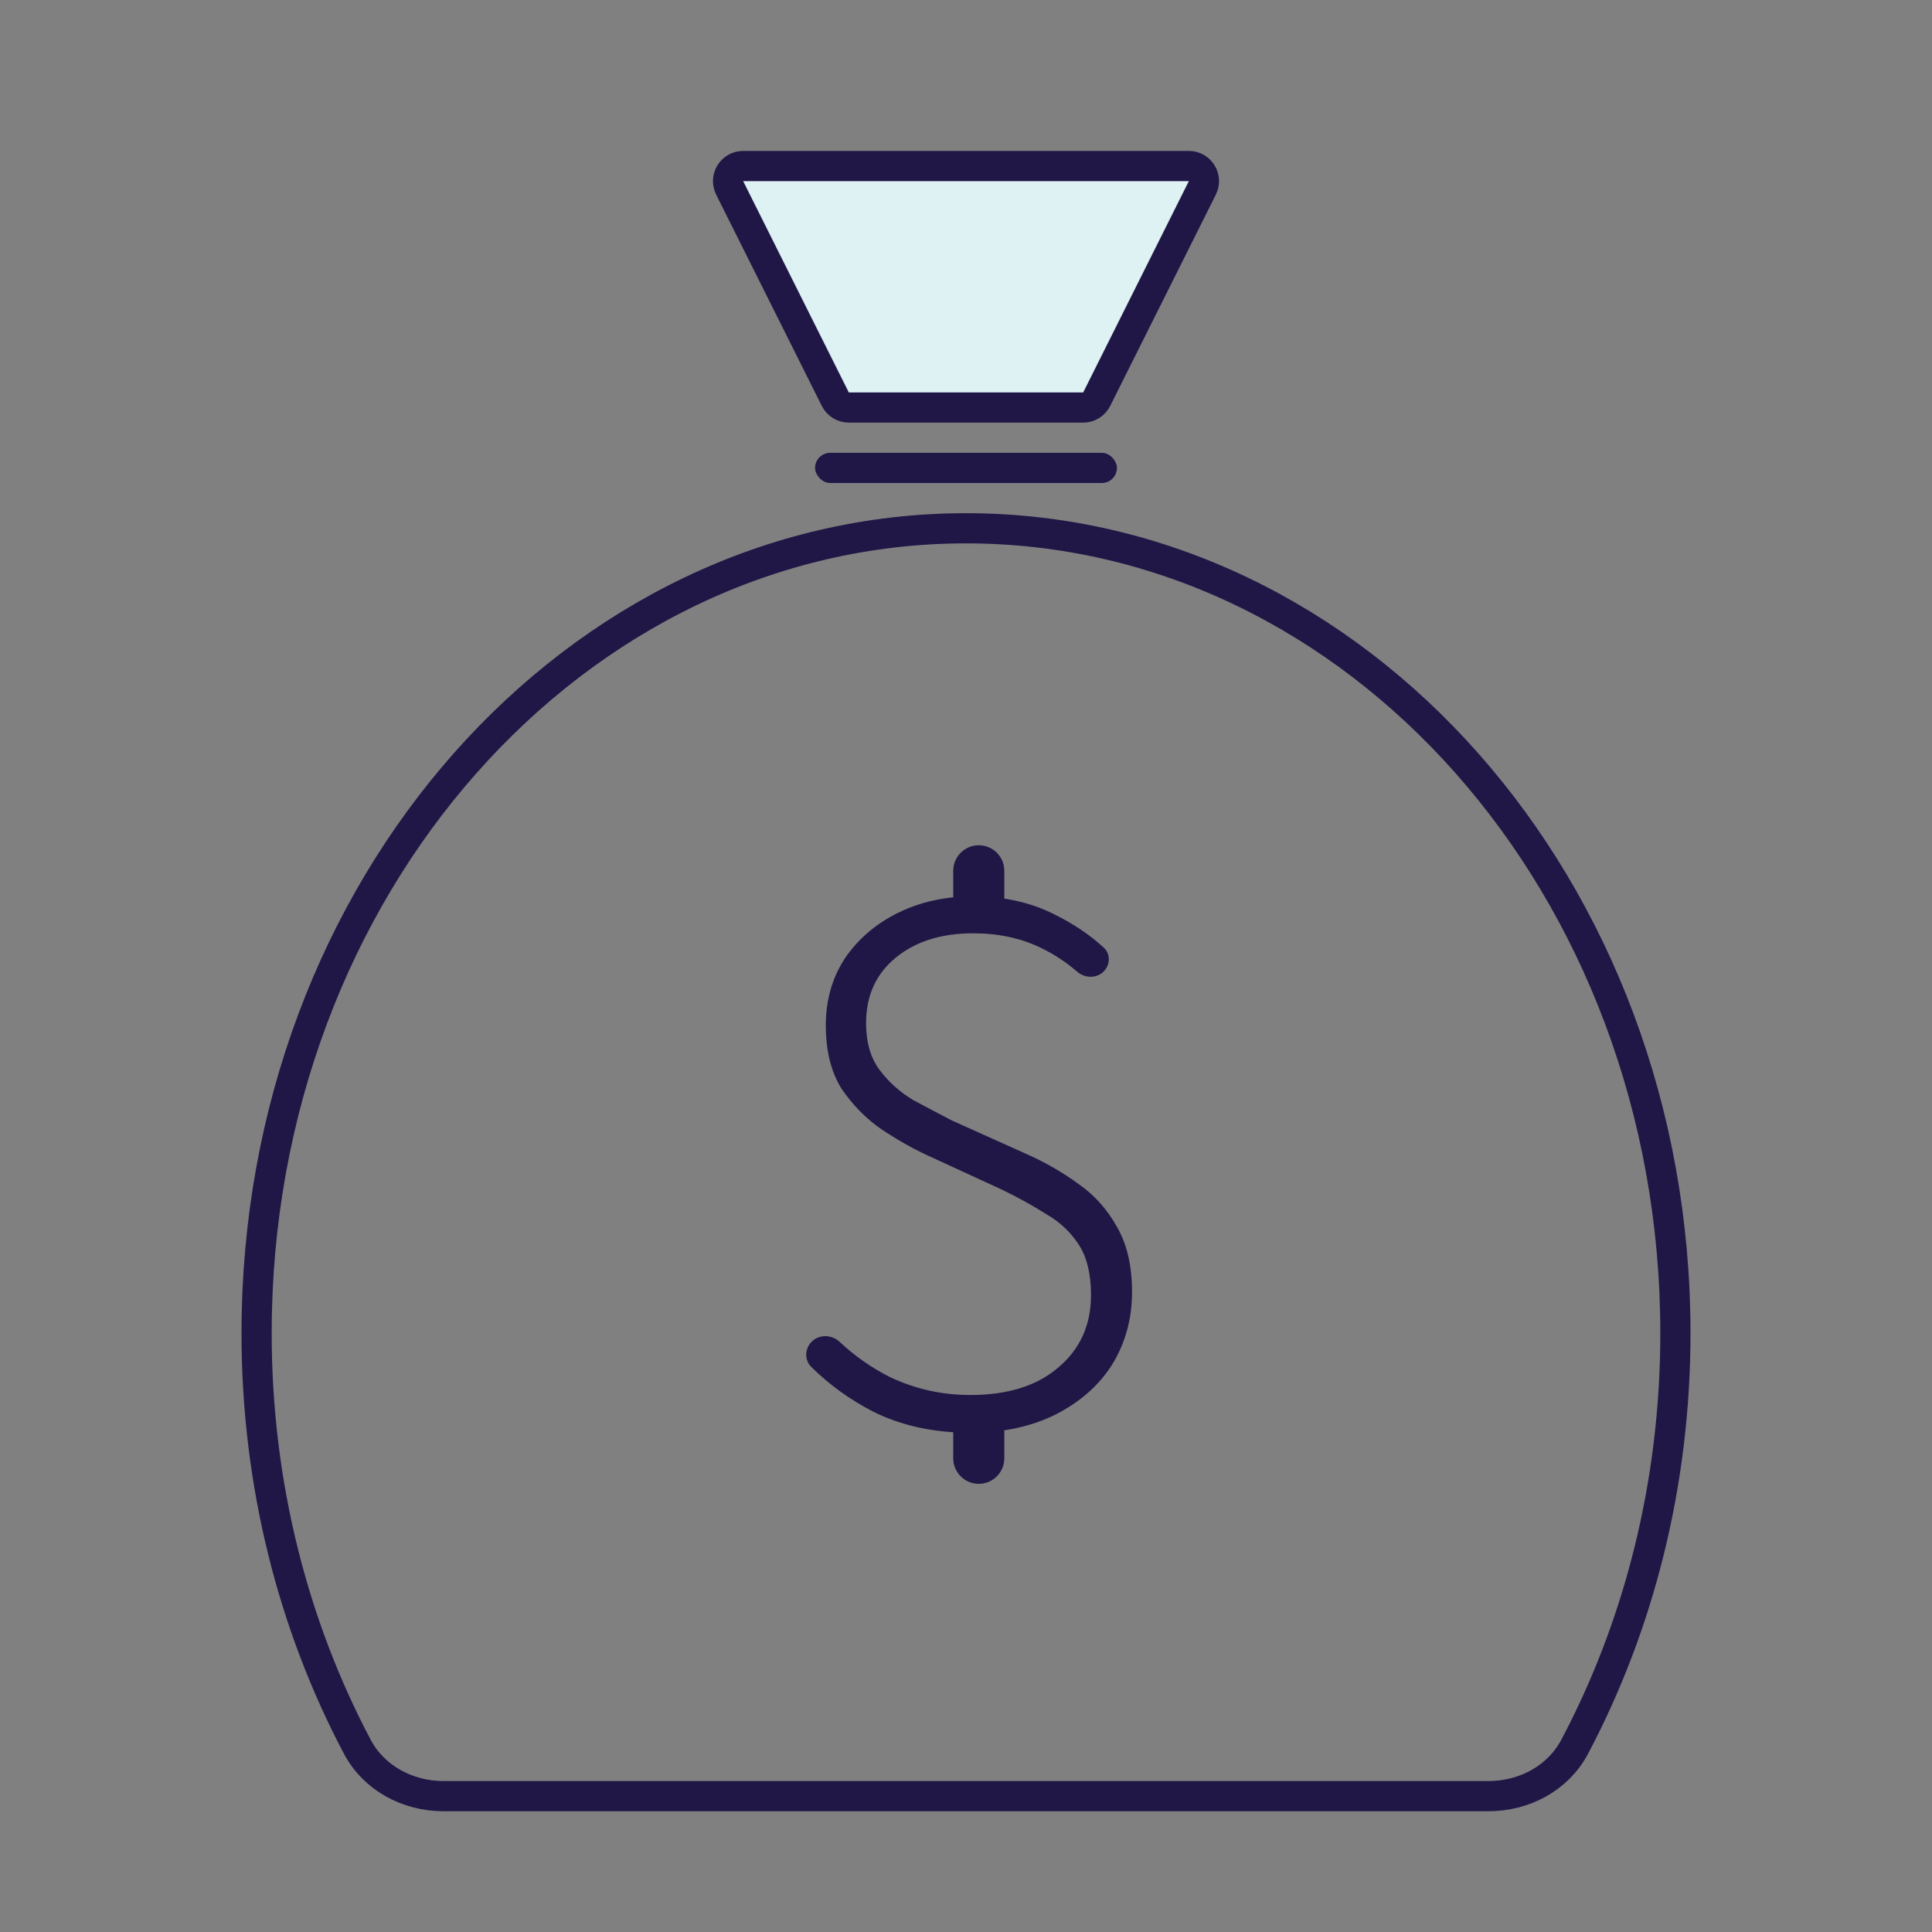
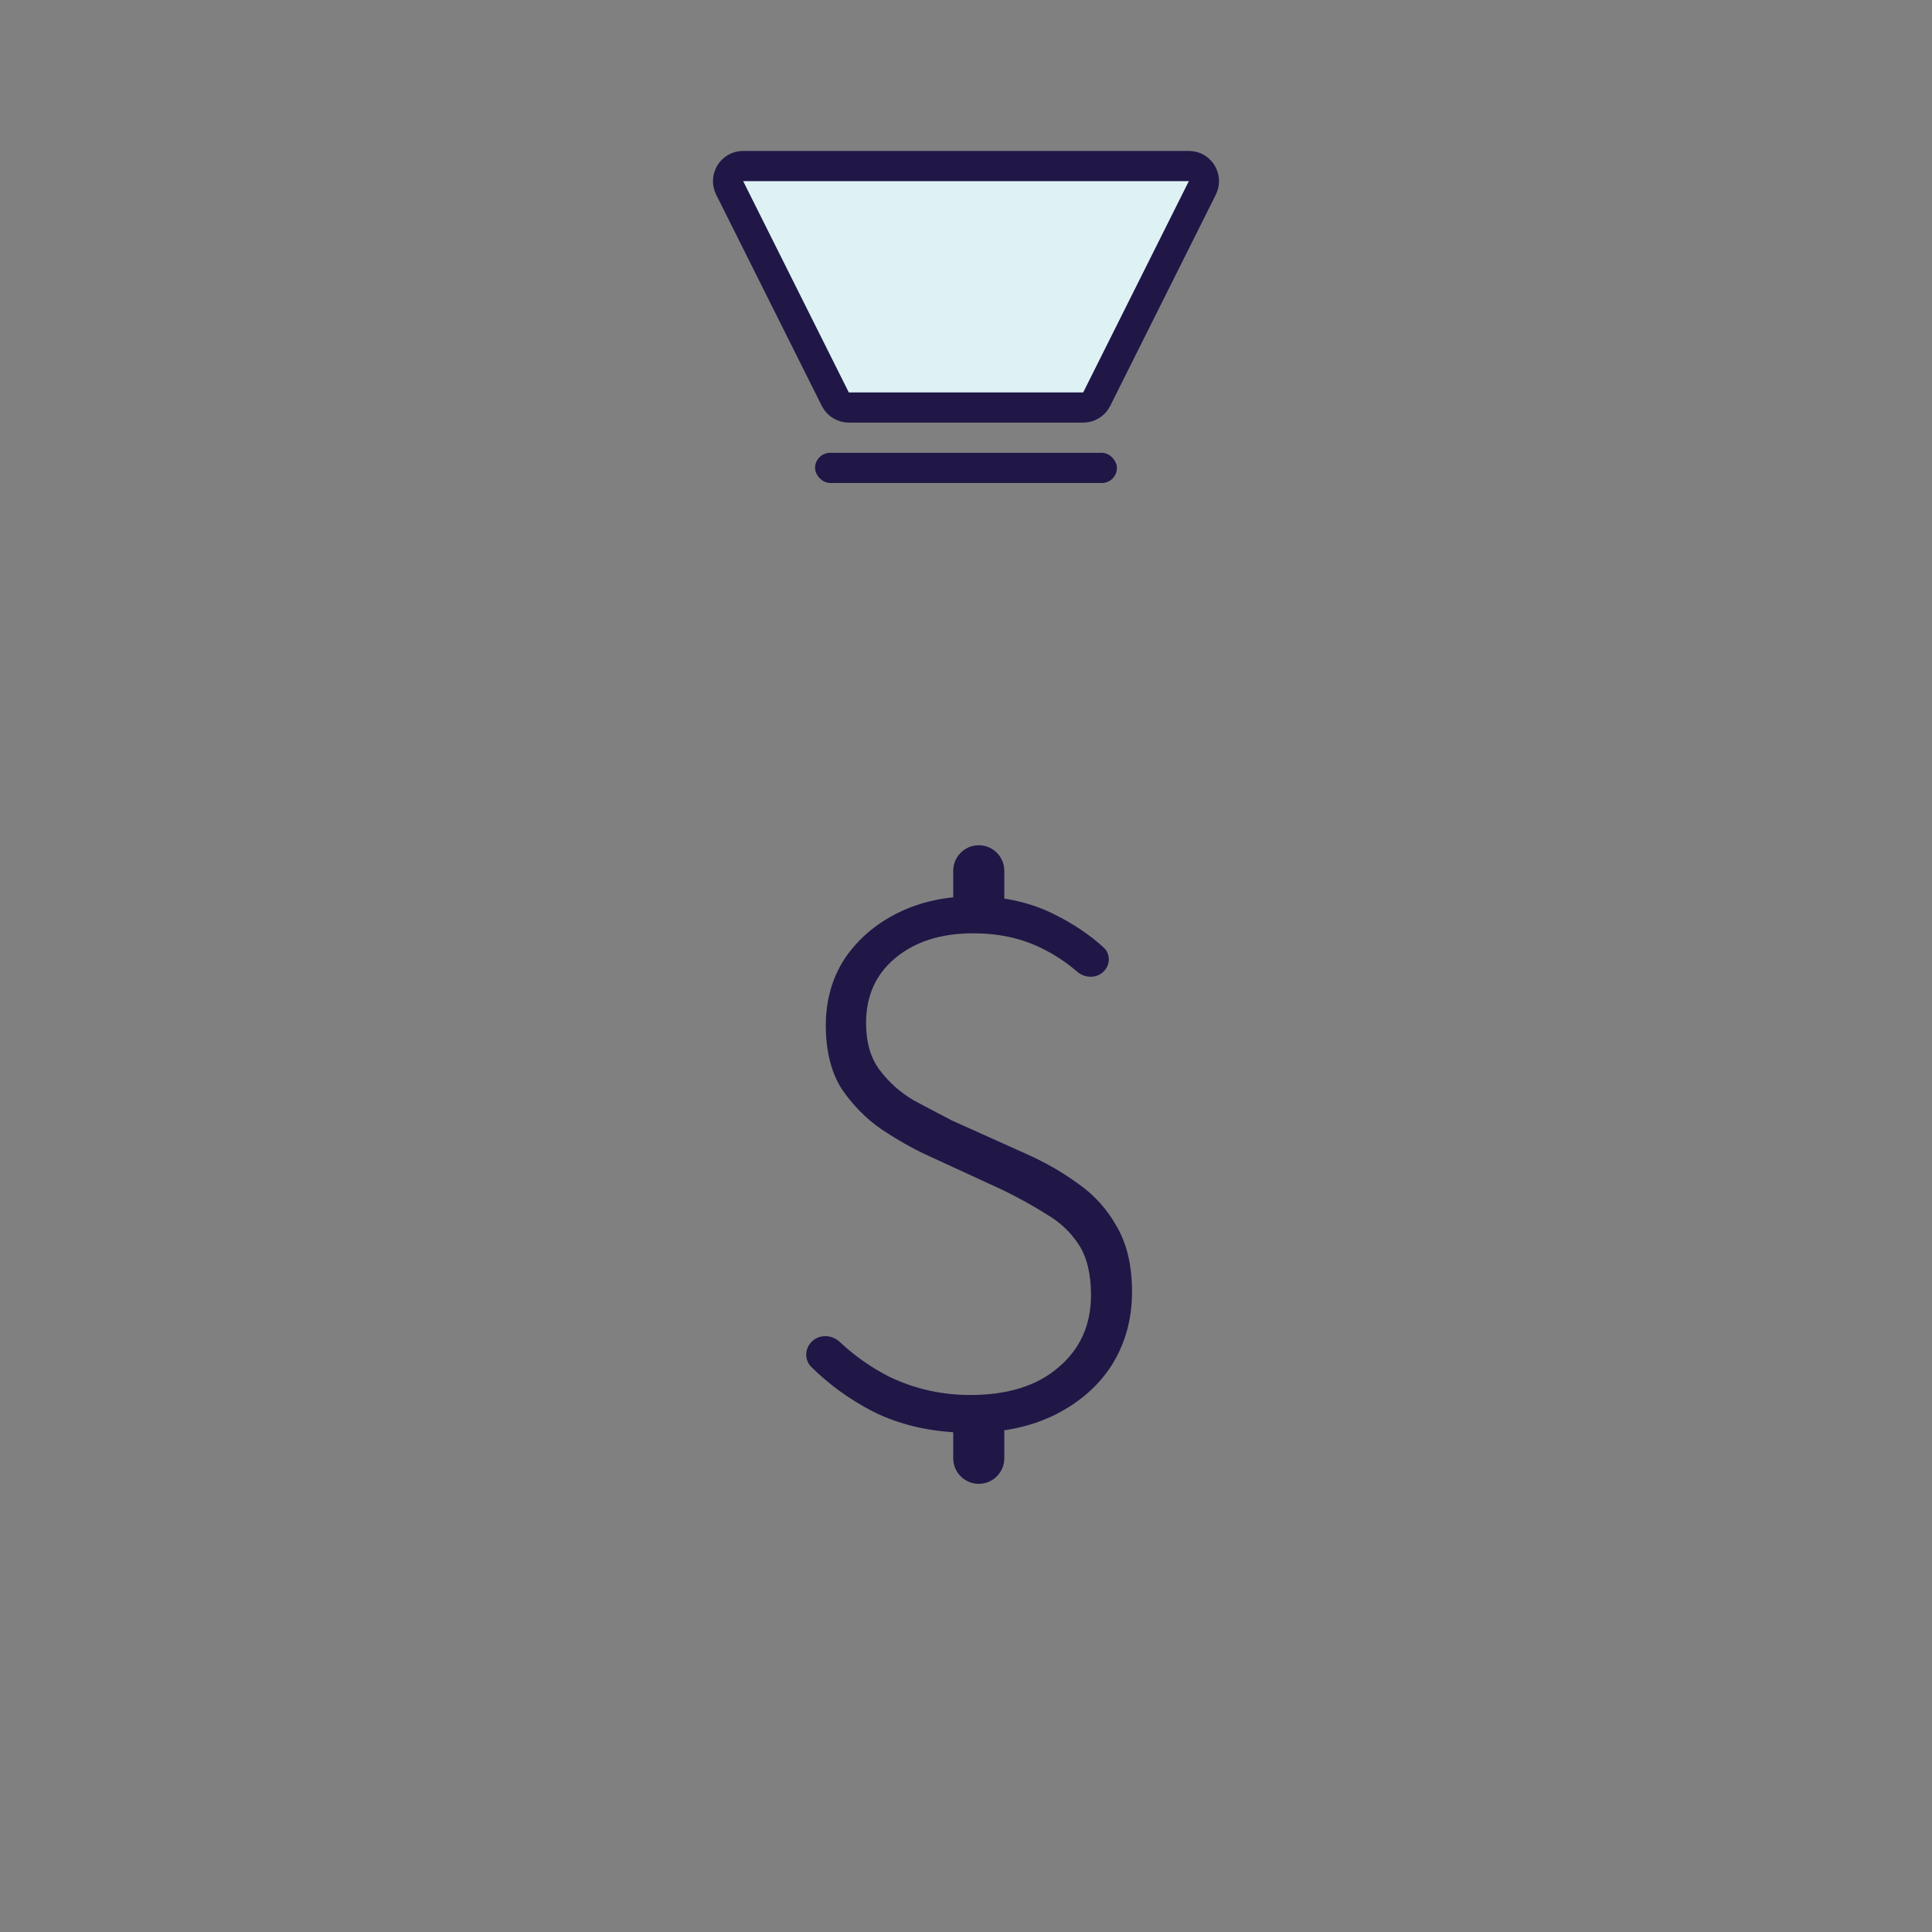
<svg xmlns="http://www.w3.org/2000/svg" width="64" height="64" viewBox="0 0 64 64" fill="none">
  <rect x="0" y="0" width="64" height="64" fill="#808080" stroke="none" />
-   <path d="M55.5 44.162C55.5 49.176 54.28 53.864 52.162 57.866C51.618 58.893 50.509 59.5 49.303 59.5H49.258H49.212H49.167H49.121H49.075H49.03H48.984H48.938H48.893H48.847H48.801H48.755H48.709H48.663H48.618H48.572H48.526H48.48H48.433H48.387H48.341H48.295H48.249H48.203H48.156H48.11H48.064H48.017H47.971H47.925H47.878H47.832H47.785H47.739H47.692H47.646H47.599H47.552H47.506H47.459H47.413H47.366H47.319H47.272H47.226H47.179H47.132H47.085H47.038H46.992H46.945H46.898H46.851H46.804H46.757H46.71H46.663H46.617H46.569H46.523H46.476H46.429H46.382H46.335H46.288H46.241H46.194H46.147H46.099H46.052H46.005H45.958H45.911H45.864H45.817H45.77H45.723H45.676H45.629H45.582H45.535H45.487H45.44H45.393H45.346H45.299H45.252H45.205H45.158H45.111H45.064H45.017H44.97H44.923H44.876H44.829H44.782H44.734H44.688H44.641H44.593H44.547H44.5H44.453H44.406H44.359H44.312H44.265H44.218H44.171H44.124H44.077H44.031H43.984H43.937H43.89H43.843H43.797H43.75H43.703H43.656H43.61H43.563H43.517H43.47H43.423H43.377H43.33H43.284H43.237H43.191H43.144H43.098H43.051H43.005H42.959H42.912H42.866H42.82H42.774H42.727H42.681H42.635H42.589H42.543H42.497H42.451H42.405H42.359H42.313H42.267H42.221H42.176H42.13H42.084H42.038H41.993H41.947H41.901H41.856H41.81H41.765H41.72H41.674H41.629H41.584H41.538H41.493H41.448H41.403H41.358H41.313H41.268H41.223H41.178H41.133H41.088H41.044H40.999H40.954H40.91H40.865H40.821H40.776H40.732H40.688H40.643H40.599H40.555H40.511H40.467H40.423H40.379H40.335H40.291H40.247H40.204H40.16H40.116H40.073H40.029H39.986H39.943H39.899H39.856H39.813H39.77H39.727H39.684H39.641H39.598H39.555H39.512H39.47H39.427H39.385H39.342H39.3H39.258H39.215H39.173H39.131H39.089H39.047H39.005H38.963H38.922H38.88H38.838H38.797H38.755H38.714H38.673H38.632H38.59H38.549H38.508H38.468H38.427H38.386H38.345H38.305H38.264H38.224H38.184H38.143H38.103H38.063H38.023H37.983H37.943H37.904H37.864H37.824H37.785H37.745H37.706H37.667H37.628H37.589H37.55H37.511H37.472H37.434H37.395H37.357H37.318H37.28H37.242H37.204H37.166H37.128H37.09H37.052H37.015H36.977H36.94H36.902H36.865H36.828H36.791H36.754H36.717H36.681H36.644H36.608H36.571H36.535H36.499H36.462H36.426H36.391H36.355H36.319H36.284H36.248H36.213H36.178H36.143H36.108H36.073H36.038H36.003H35.969H35.934H35.9H35.866H35.832H35.798H35.764H35.73H35.696H35.663H35.629H35.596H35.563H35.53H35.497H35.464H35.431H35.399H35.367H35.334H35.302H35.27H35.238H35.206H35.174H35.143H35.111H35.08H35.049H35.018H34.987H34.956H34.925H34.895H34.864H34.834H34.804H34.774H34.744H34.714H34.685H34.655H34.626H34.596H34.567H34.538H34.51H34.481H34.452H34.424H34.396H34.367H34.34H34.312H34.284H34.256H34.229H34.202H34.174H34.147H34.12H34.094H34.067H34.041H34.014H33.988H33.962H33.936H33.911H33.885H33.86H33.834H33.809H33.784H33.76H33.735H33.71H33.686H33.662H33.638H33.614H33.59H33.566H33.543H33.52H33.497H33.474H33.451H33.428H33.406H33.383H33.361H33.339H33.317H33.295H33.274H33.253H33.231H33.21H33.189H33.169H33.148H33.128H33.107H33.087H33.067H33.048H33.028H33.009H32.989H32.97H32.952H32.933H32.914H32.896H32.878H32.859H32.842H32.824H32.806H32.789H32.772H32.755H32.738H32.721H32.705H32.688H32.672H32.656H32.641H32.625H32.61H32.594H32.579H32.564H32.55H32.535H32.521H32.507H32.493H32.479H32.465H32.452H32.439H32.426H32.413H32.4H32.388H32.375H32.363H32.351H32.34H32.328H32.317H32.306H32.294H32.284H32.273H32.263H32.253H32.242H32.233H32.223H32.214H32.205H32.195H32.187H32.178H32.169H32.161H32.153H32.145H32.138H32.13H32.123H32.116H32.109H32.102H32.096H32.09H32.084H32.078H32.072H32.067H32.062H32.057H32.052H32.047H32.043H32.039H32.035H32.031H32.028H32.024H32.021H32.018H32.016H32.013H32.011H32.009H32.007H32.005H32.004H32.003H32.002H32.001H32H32C32 59.5 32 59.5 32 60C32 59.5 32 59.5 32 59.5H32H31.999H31.998H31.997H31.996H31.994H31.993H31.991H31.988H31.986H31.983H31.98H31.977H31.974H31.971H31.967H31.963H31.959H31.954H31.95H31.945H31.94H31.934H31.929H31.923H31.917H31.911H31.904H31.898H31.891H31.884H31.877H31.869H31.862H31.854H31.846H31.837H31.829H31.82H31.811H31.802H31.793H31.783H31.773H31.763H31.753H31.743H31.732H31.721H31.71H31.699H31.688H31.676H31.664H31.652H31.64H31.628H31.615H31.602H31.589H31.576H31.563H31.549H31.535H31.521H31.507H31.493H31.478H31.463H31.448H31.433H31.418H31.402H31.387H31.371H31.355H31.338H31.322H31.305H31.288H31.271H31.254H31.237H31.219H31.202H31.184H31.166H31.147H31.129H31.11H31.091H31.072H31.053H31.034H31.014H30.994H30.975H30.954H30.934H30.914H30.893H30.872H30.852H30.831H30.809H30.788H30.766H30.744H30.722H30.7H30.678H30.655H30.633H30.61H30.587H30.564H30.541H30.517H30.494H30.47H30.446H30.422H30.398H30.373H30.349H30.324H30.299H30.274H30.249H30.224H30.198H30.172H30.146H30.12H30.094H30.068H30.042H30.015H29.988H29.962H29.934H29.907H29.88H29.852H29.825H29.797H29.769H29.741H29.713H29.684H29.656H29.627H29.599H29.57H29.541H29.511H29.482H29.453H29.423H29.393H29.363H29.333H29.303H29.273H29.242H29.212H29.181H29.15H29.119H29.088H29.057H29.026H28.994H28.962H28.931H28.899H28.867H28.834H28.802H28.77H28.737H28.705H28.672H28.639H28.606H28.573H28.54H28.506H28.473H28.439H28.405H28.371H28.337H28.303H28.269H28.235H28.2H28.166H28.131H28.096H28.061H28.026H27.991H27.956H27.92H27.885H27.849H27.814H27.778H27.742H27.706H27.67H27.634H27.597H27.561H27.524H27.487H27.451H27.414H27.377H27.34H27.302H27.265H27.228H27.19H27.153H27.115H27.077H27.039H27.002H26.963H26.925H26.887H26.849H26.81H26.772H26.733H26.694H26.655H26.616H26.578H26.538H26.499H26.46H26.421H26.381H26.342H26.302H26.262H26.223H26.183H26.143H26.103H26.062H26.022H25.982H25.942H25.901H25.861H25.82H25.779H25.739H25.698H25.657H25.616H25.575H25.534H25.492H25.451H25.41H25.368H25.327H25.285H25.244H25.202H25.16H25.118H25.076H25.034H24.992H24.95H24.908H24.866H24.823H24.781H24.738H24.696H24.653H24.611H24.568H24.525H24.482H24.439H24.396H24.353H24.31H24.267H24.224H24.181H24.137H24.094H24.051H24.007H23.964H23.92H23.877H23.833H23.789H23.745H23.702H23.658H23.614H23.57H23.526H23.482H23.438H23.393H23.349H23.305H23.261H23.216H23.172H23.128H23.083H23.039H22.994H22.95H22.905H22.86H22.816H22.771H22.726H22.681H22.637H22.592H22.547H22.502H22.457H22.412H22.367H22.322H22.277H22.232H22.186H22.141H22.096H22.051H22.006H21.96H21.915H21.87H21.824H21.779H21.733H21.688H21.642H21.597H21.552H21.506H21.46H21.415H21.369H21.324H21.278H21.232H21.187H21.141H21.095H21.05H21.004H20.958H20.912H20.867H20.821H20.775H20.729H20.683H20.638H20.592H20.546H20.5H20.454H20.409H20.363H20.317H20.271H20.225H20.179H20.133H20.087H20.042H19.996H19.95H19.904H19.858H19.812H19.766H19.72H19.674H19.629H19.583H19.537H19.491H19.445H19.399H19.354H19.308H19.262H19.216H19.17H19.124H19.079H19.033H18.987H18.941H18.896H18.85H18.804H18.759H18.713H18.667H18.622H18.576H18.53H18.485H18.439H18.394H18.348H18.302H18.257H18.212H18.166H18.121H18.075H18.03H17.985H17.939H17.894H17.849H17.803H17.758H17.713H17.668H17.623H17.578H17.532H17.487H17.442H17.397H17.352H17.308H17.263H17.218H17.173H17.128H17.084H17.039H16.994H16.95H16.905H16.86H16.816H16.771H16.727H16.683H16.638H16.594H16.55H16.506H16.461H16.417H16.373H16.329H16.285H16.241H16.197H16.154H16.11H16.066H16.022H15.979H15.935H15.892H15.848H15.805H15.761H15.718H15.675H15.632H15.588H15.545H15.502H15.459H15.416H15.374H15.331H15.288H15.245H15.203H15.16H15.118H15.075H15.033H14.991H14.949H14.906H14.864H14.822H14.78H14.739H14.697C13.491 59.5 12.382 58.893 11.838 57.866C9.72 53.864 8.5 49.176 8.5 44.162C8.5 29.377 19.078 17.5 32 17.5C44.922 17.5 55.5 29.377 55.5 44.162Z" stroke="#201747" />
  <rect x="27" y="15" width="10" height="1" rx="0.5" fill="#201747" />
  <path d="M27.671 13.224L24.171 6.224C24.005 5.891 24.246 5.5 24.618 5.5H39.382C39.754 5.5 39.995 5.891 39.829 6.224L36.329 13.224C36.245 13.393 36.071 13.5 35.882 13.5H28.118C27.929 13.5 27.756 13.393 27.671 13.224Z" fill="#DEF2F4" stroke="#201747" />
  <path d="M32.138 47.462C30.93 47.462 29.856 47.227 28.916 46.758C28.145 46.359 27.465 45.866 26.874 45.28C26.653 45.06 26.655 44.707 26.862 44.473C27.11 44.193 27.547 44.197 27.819 44.454C28.31 44.916 28.86 45.302 29.47 45.612C30.309 46.011 31.199 46.211 32.138 46.211C33.38 46.211 34.353 45.907 35.058 45.299C35.78 44.691 36.141 43.892 36.141 42.902C36.141 42.207 36.007 41.651 35.738 41.234C35.469 40.818 35.109 40.479 34.656 40.218C34.219 39.941 33.733 39.671 33.196 39.411L30.704 38.264C30.217 38.038 29.714 37.752 29.193 37.404C28.69 37.057 28.254 36.614 27.884 36.076C27.532 35.52 27.356 34.816 27.356 33.965C27.356 33.132 27.566 32.393 27.985 31.751C28.421 31.108 29.009 30.604 29.747 30.239C30.485 29.875 31.316 29.692 32.239 29.692C33.246 29.692 34.144 29.892 34.932 30.292C35.564 30.605 36.107 30.971 36.563 31.391C36.778 31.588 36.783 31.917 36.597 32.142C36.37 32.416 35.953 32.423 35.683 32.189C35.313 31.868 34.903 31.601 34.454 31.386C33.8 31.073 33.061 30.917 32.239 30.917C31.182 30.917 30.326 31.186 29.672 31.725C29.017 32.263 28.69 32.984 28.69 33.887C28.69 34.53 28.841 35.051 29.143 35.45C29.445 35.85 29.814 36.18 30.251 36.441C30.704 36.684 31.132 36.909 31.534 37.118L34.026 38.238C34.647 38.516 35.218 38.846 35.738 39.228C36.258 39.593 36.678 40.062 36.997 40.635C37.332 41.209 37.5 41.929 37.5 42.798C37.5 43.684 37.282 44.483 36.846 45.195C36.409 45.89 35.78 46.445 34.958 46.862C34.152 47.262 33.212 47.462 32.138 47.462Z" fill="#201747" />
  <path d="M31.577 28.846C31.577 28.379 31.956 28 32.423 28C32.89 28 33.269 28.379 33.269 28.846V30.538H31.577V28.846Z" fill="#201747" />
  <path d="M31.577 47.462C31.577 46.994 31.956 46.615 32.423 46.615C32.89 46.615 33.269 46.994 33.269 47.462V48.308C33.269 48.775 32.89 49.154 32.423 49.154C31.956 49.154 31.577 48.775 31.577 48.308V47.462Z" fill="#201747" />
</svg>